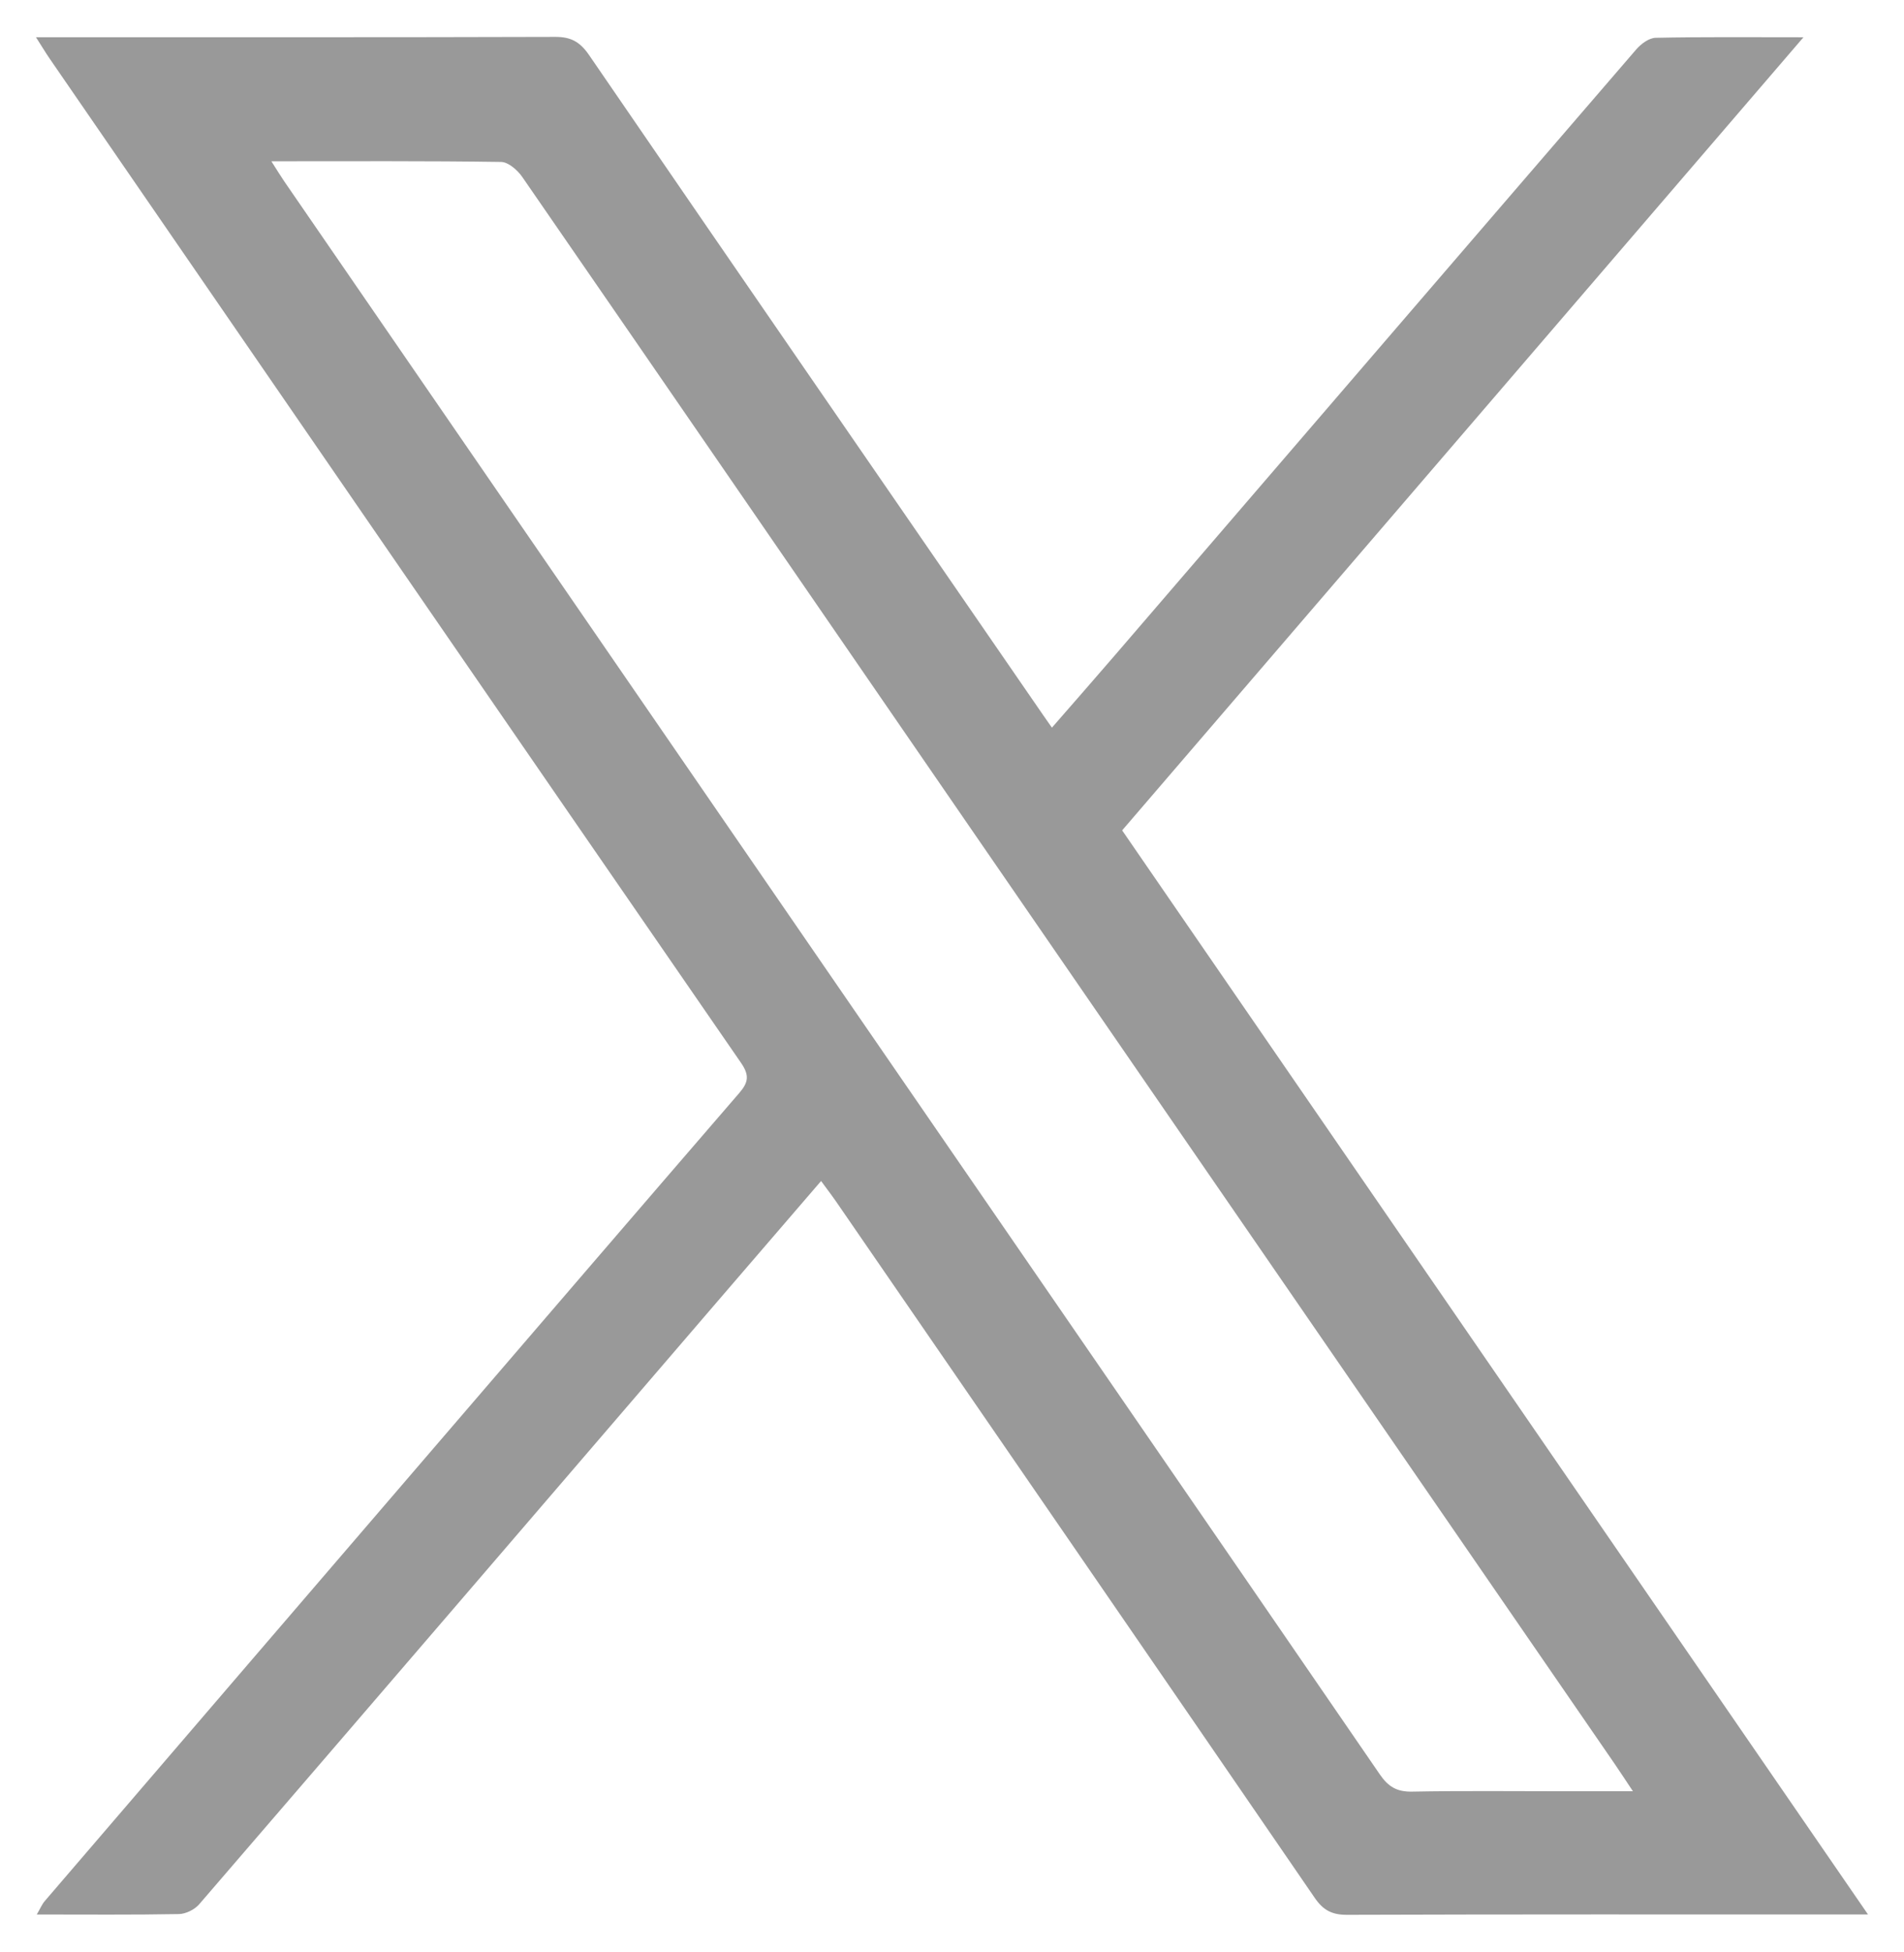
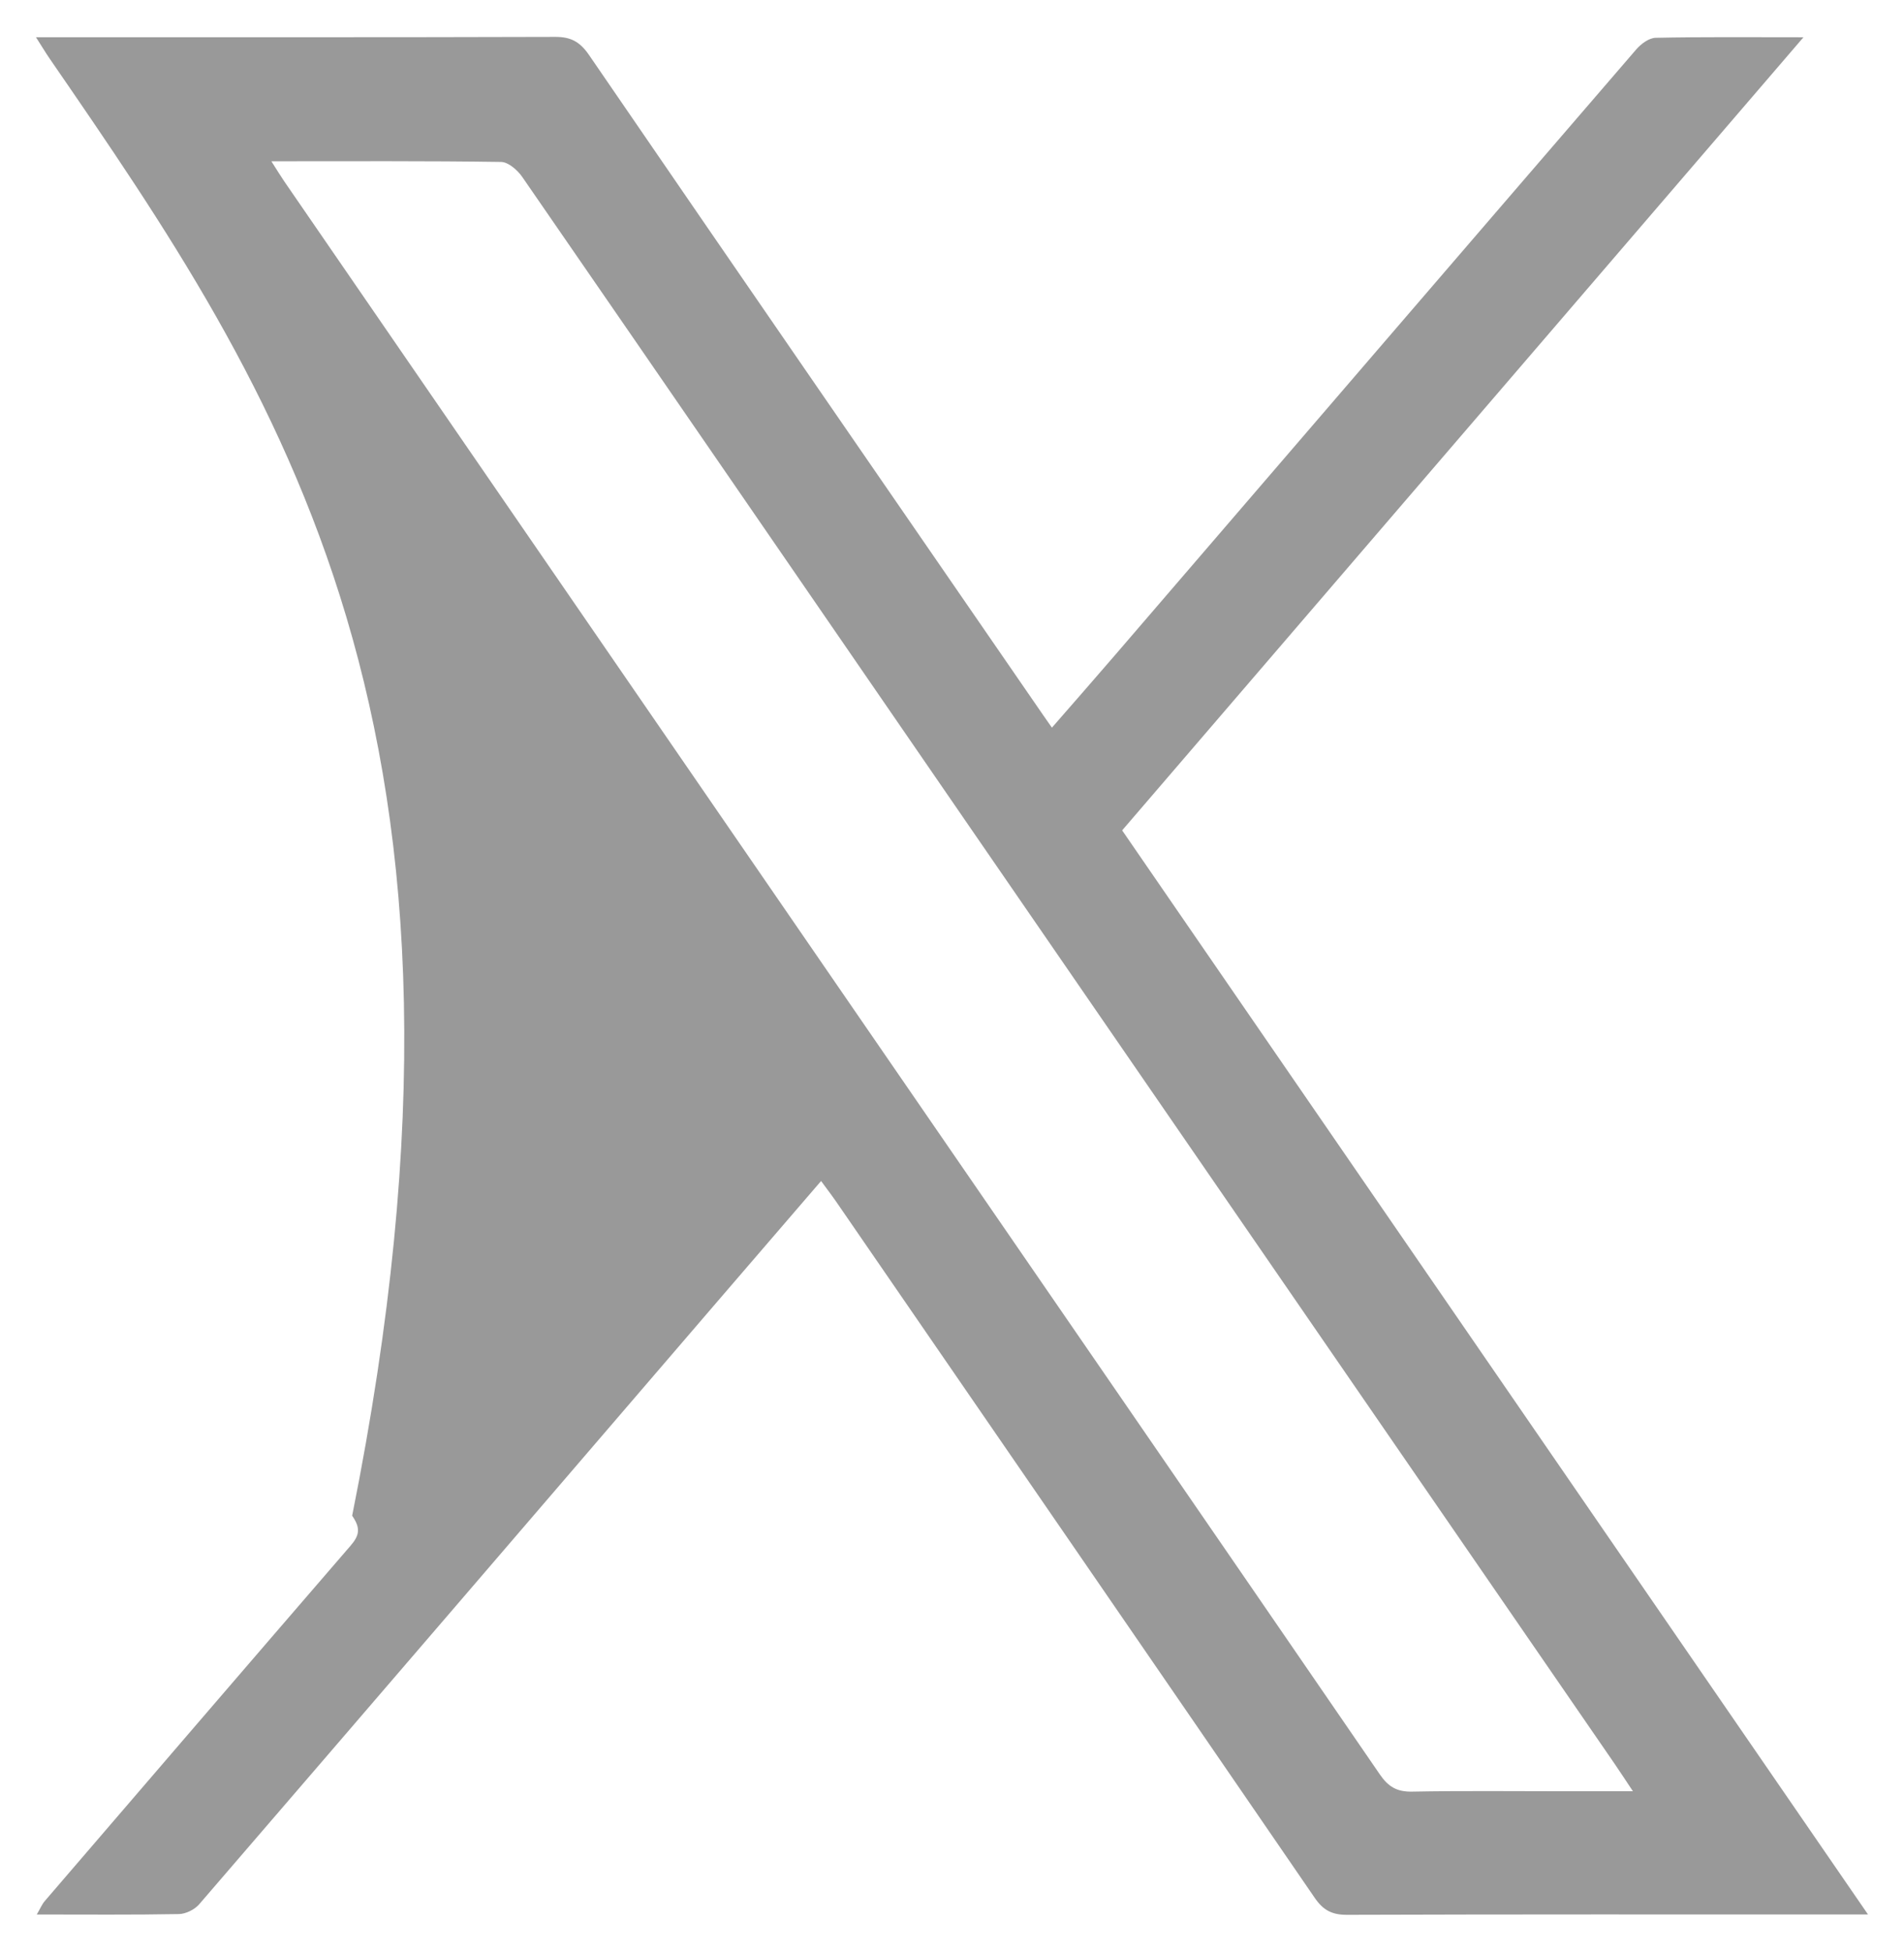
<svg xmlns="http://www.w3.org/2000/svg" version="1.1" id="Layer_1" x="0px" y="0px" viewBox="0 0 710 727.5" style="enable-background:new 0 0 710 727.5;" xml:space="preserve">
  <style type="text/css">
	.st0{fill:#999999;}
</style>
-   <path class="st0" d="M13.41,13.87c4.37,0,7.04,0,9.71,0c61.3,0,122.61,0.07,183.91-0.12c5.88-0.02,9.24,1.84,12.63,6.77  c56.35,82.2,112.95,164.22,169.5,246.28c0.77,1.12,1.56,2.23,3.1,4.43c8.15-9.35,16.02-18.3,23.79-27.34  C480.74,168.72,545.4,93.5,610.17,18.4c1.77-2.05,4.76-4.26,7.22-4.31c17.57-0.37,35.16-0.2,55.12-0.2  c-85.37,99.34-169.51,197.25-254.06,295.63c92.49,134.39,184.84,268.57,278.13,404.1c-4.03,0-6.39,0-8.74,0  c-61.85,0-123.71-0.08-185.56,0.13c-5.59,0.02-8.87-1.73-12.01-6.31c-59.33-86.49-118.82-172.87-178.29-259.27  c-1.68-2.44-3.49-4.79-5.8-7.95c-13.13,15.25-25.8,29.94-38.45,44.66C203.27,559.9,138.83,634.94,74.25,709.85  c-1.69,1.96-4.97,3.57-7.54,3.62c-17.3,0.32-34.62,0.16-52.99,0.16c1.25-2.13,1.9-3.77,2.99-5.03  c48.31-56.29,96.65-112.56,145-168.81c37.96-44.16,75.92-88.34,113.99-132.41c3.38-3.91,3.82-6.57,0.62-11.21  C190.24,271.44,104.35,146.57,18.43,21.72C17.06,19.72,15.82,17.64,13.41,13.87z M101.19,60.11c2.26,3.53,3.5,5.59,4.86,7.57  c70.34,102.25,140.68,204.49,211.04,306.72c65.85,95.68,131.75,191.32,197.49,287.07c3.14,4.57,6.38,6.47,12,6.36  c18.96-0.36,37.94-0.14,56.91-0.14c8.08,0,16.16,0,25.43,0c-2.98-4.46-5.04-7.63-7.18-10.74  C521.84,540.93,441.93,424.93,362.05,308.9c-55.75-80.97-111.41-162-167.27-242.9c-1.77-2.57-5.22-5.6-7.93-5.64  C158.84,59.95,130.82,60.11,101.19,60.11z" />
+   <path class="st0" d="M13.41,13.87c4.37,0,7.04,0,9.71,0c61.3,0,122.61,0.07,183.91-0.12c5.88-0.02,9.24,1.84,12.63,6.77  c56.35,82.2,112.95,164.22,169.5,246.28c0.77,1.12,1.56,2.23,3.1,4.43c8.15-9.35,16.02-18.3,23.79-27.34  C480.74,168.72,545.4,93.5,610.17,18.4c1.77-2.05,4.76-4.26,7.22-4.31c17.57-0.37,35.16-0.2,55.12-0.2  c-85.37,99.34-169.51,197.25-254.06,295.63c92.49,134.39,184.84,268.57,278.13,404.1c-4.03,0-6.39,0-8.74,0  c-61.85,0-123.71-0.08-185.56,0.13c-5.59,0.02-8.87-1.73-12.01-6.31c-59.33-86.49-118.82-172.87-178.29-259.27  c-1.68-2.44-3.49-4.79-5.8-7.95c-13.13,15.25-25.8,29.94-38.45,44.66C203.27,559.9,138.83,634.94,74.25,709.85  c-1.69,1.96-4.97,3.57-7.54,3.62c-17.3,0.32-34.62,0.16-52.99,0.16c1.25-2.13,1.9-3.77,2.99-5.03  c37.96-44.16,75.92-88.34,113.99-132.41c3.38-3.91,3.82-6.57,0.62-11.21  C190.24,271.44,104.35,146.57,18.43,21.72C17.06,19.72,15.82,17.64,13.41,13.87z M101.19,60.11c2.26,3.53,3.5,5.59,4.86,7.57  c70.34,102.25,140.68,204.49,211.04,306.72c65.85,95.68,131.75,191.32,197.49,287.07c3.14,4.57,6.38,6.47,12,6.36  c18.96-0.36,37.94-0.14,56.91-0.14c8.08,0,16.16,0,25.43,0c-2.98-4.46-5.04-7.63-7.18-10.74  C521.84,540.93,441.93,424.93,362.05,308.9c-55.75-80.97-111.41-162-167.27-242.9c-1.77-2.57-5.22-5.6-7.93-5.64  C158.84,59.95,130.82,60.11,101.19,60.11z" />
</svg>